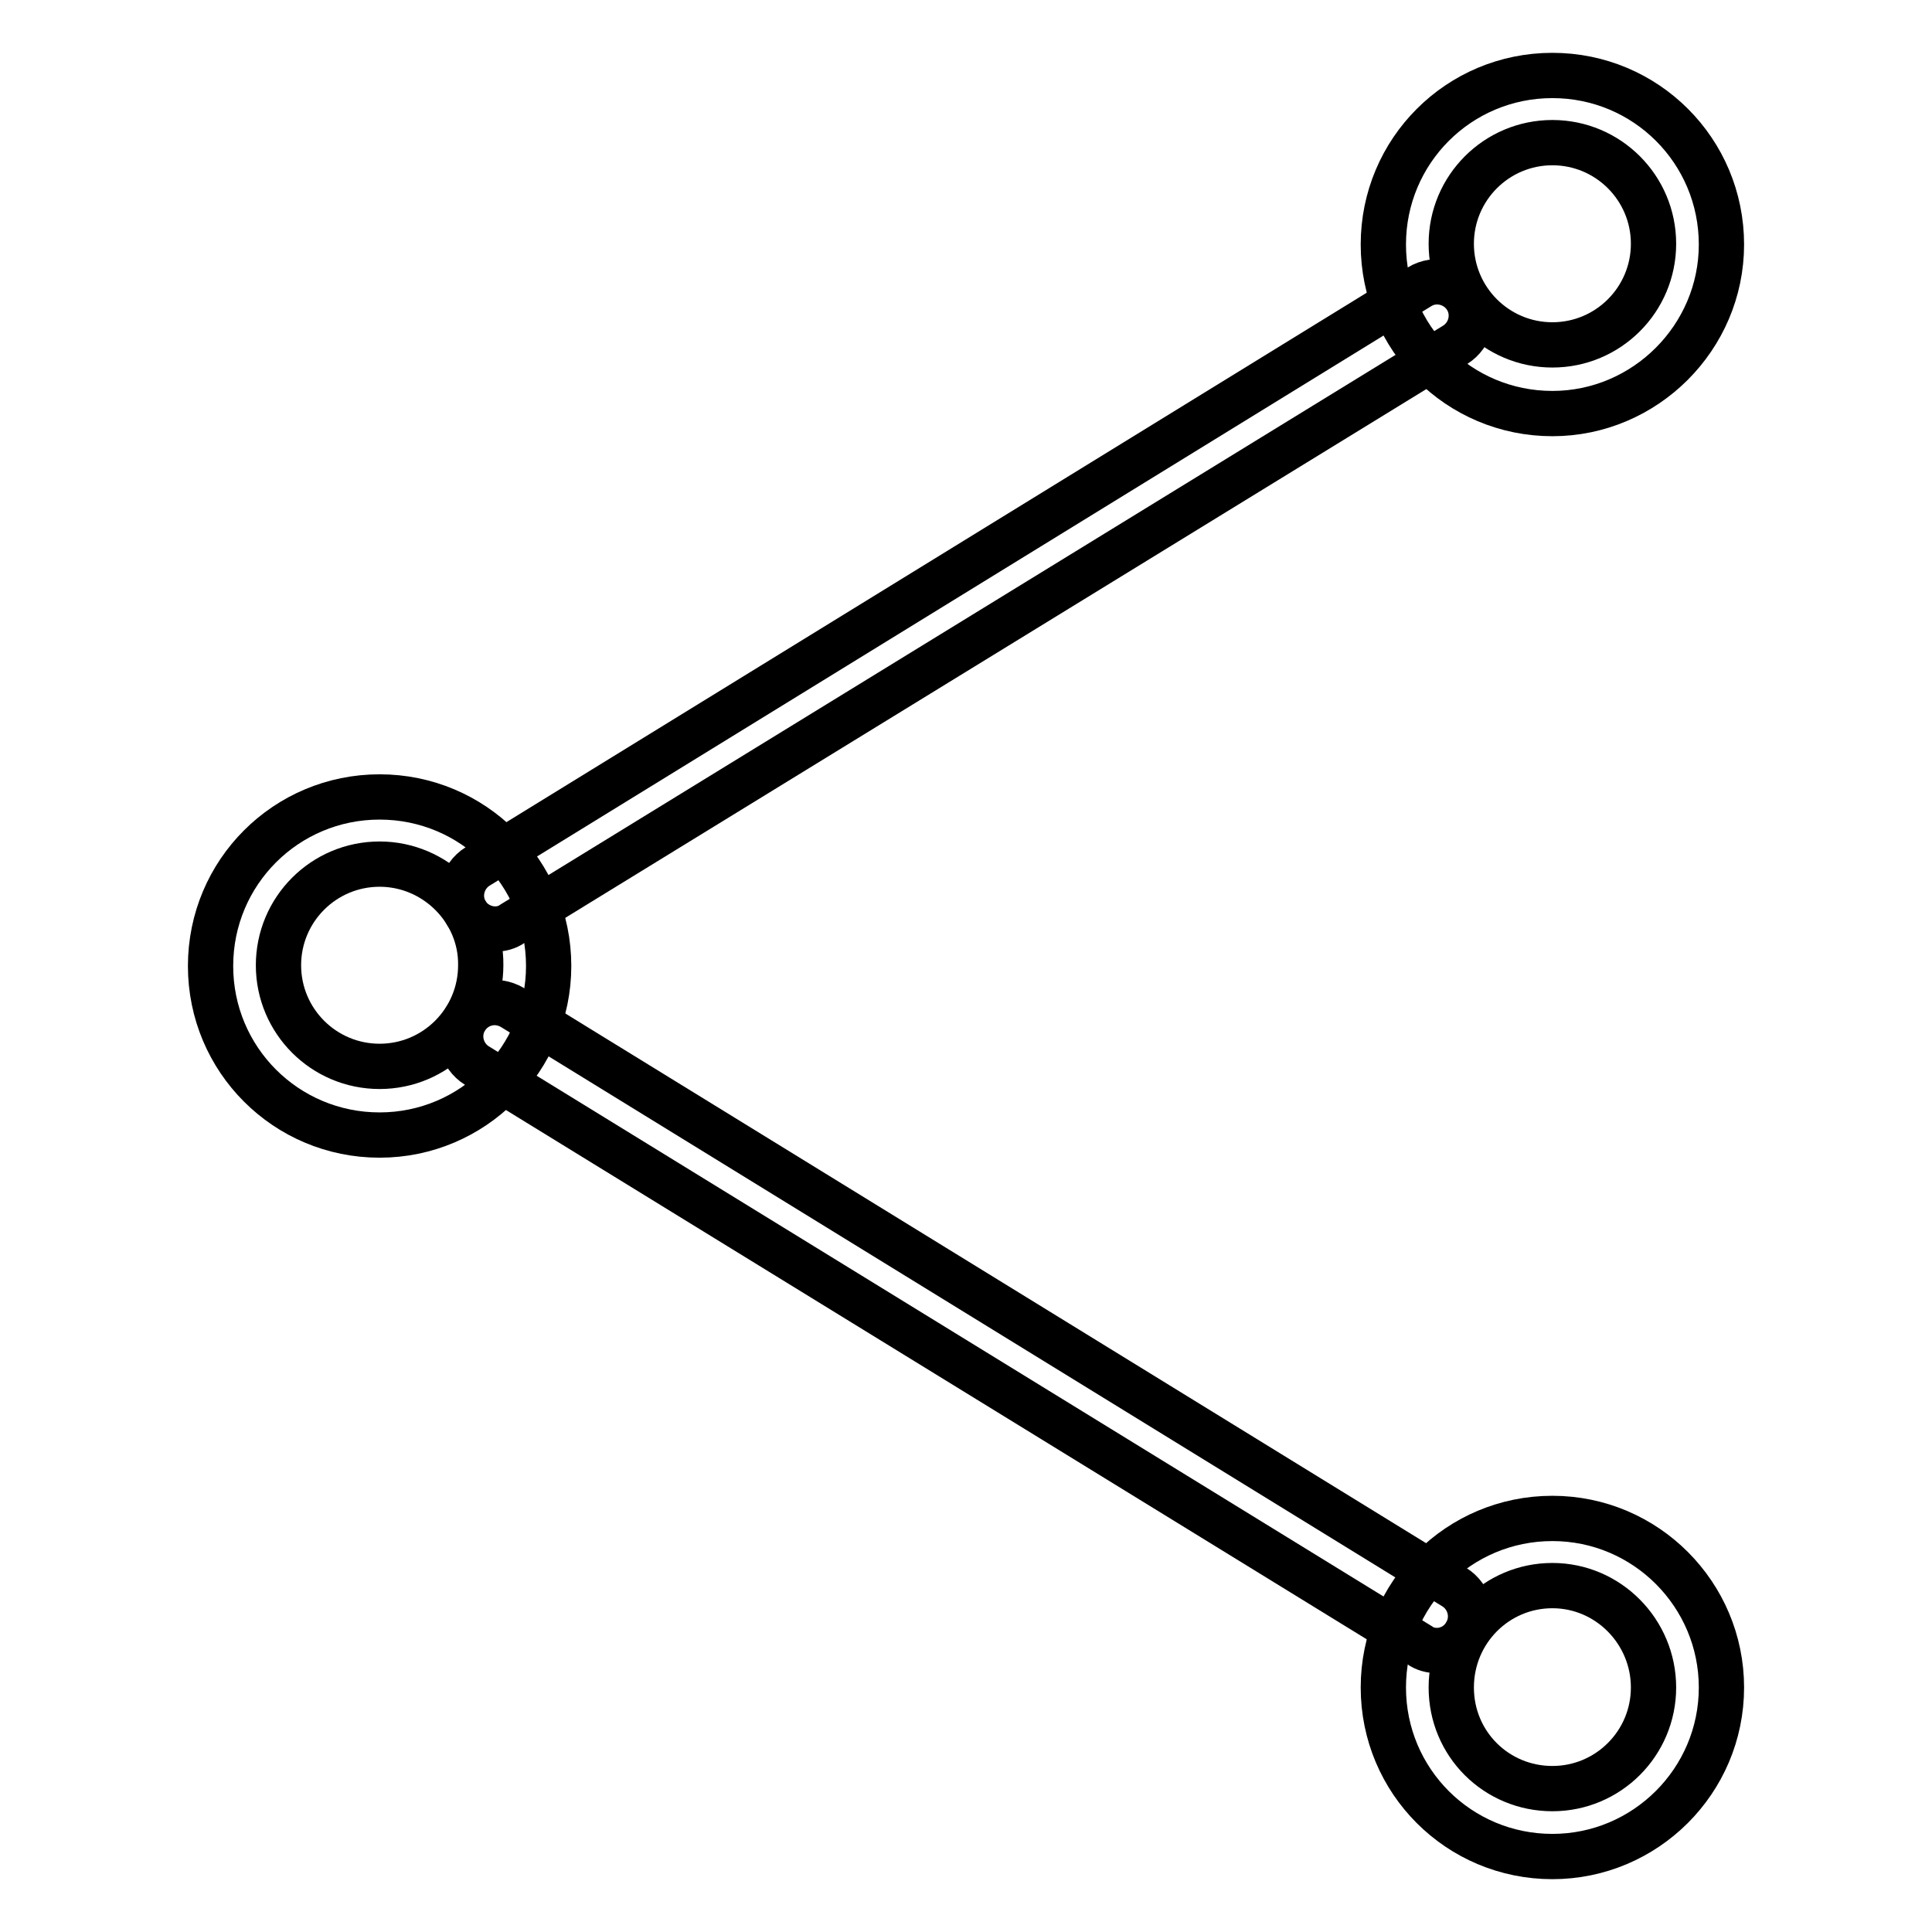
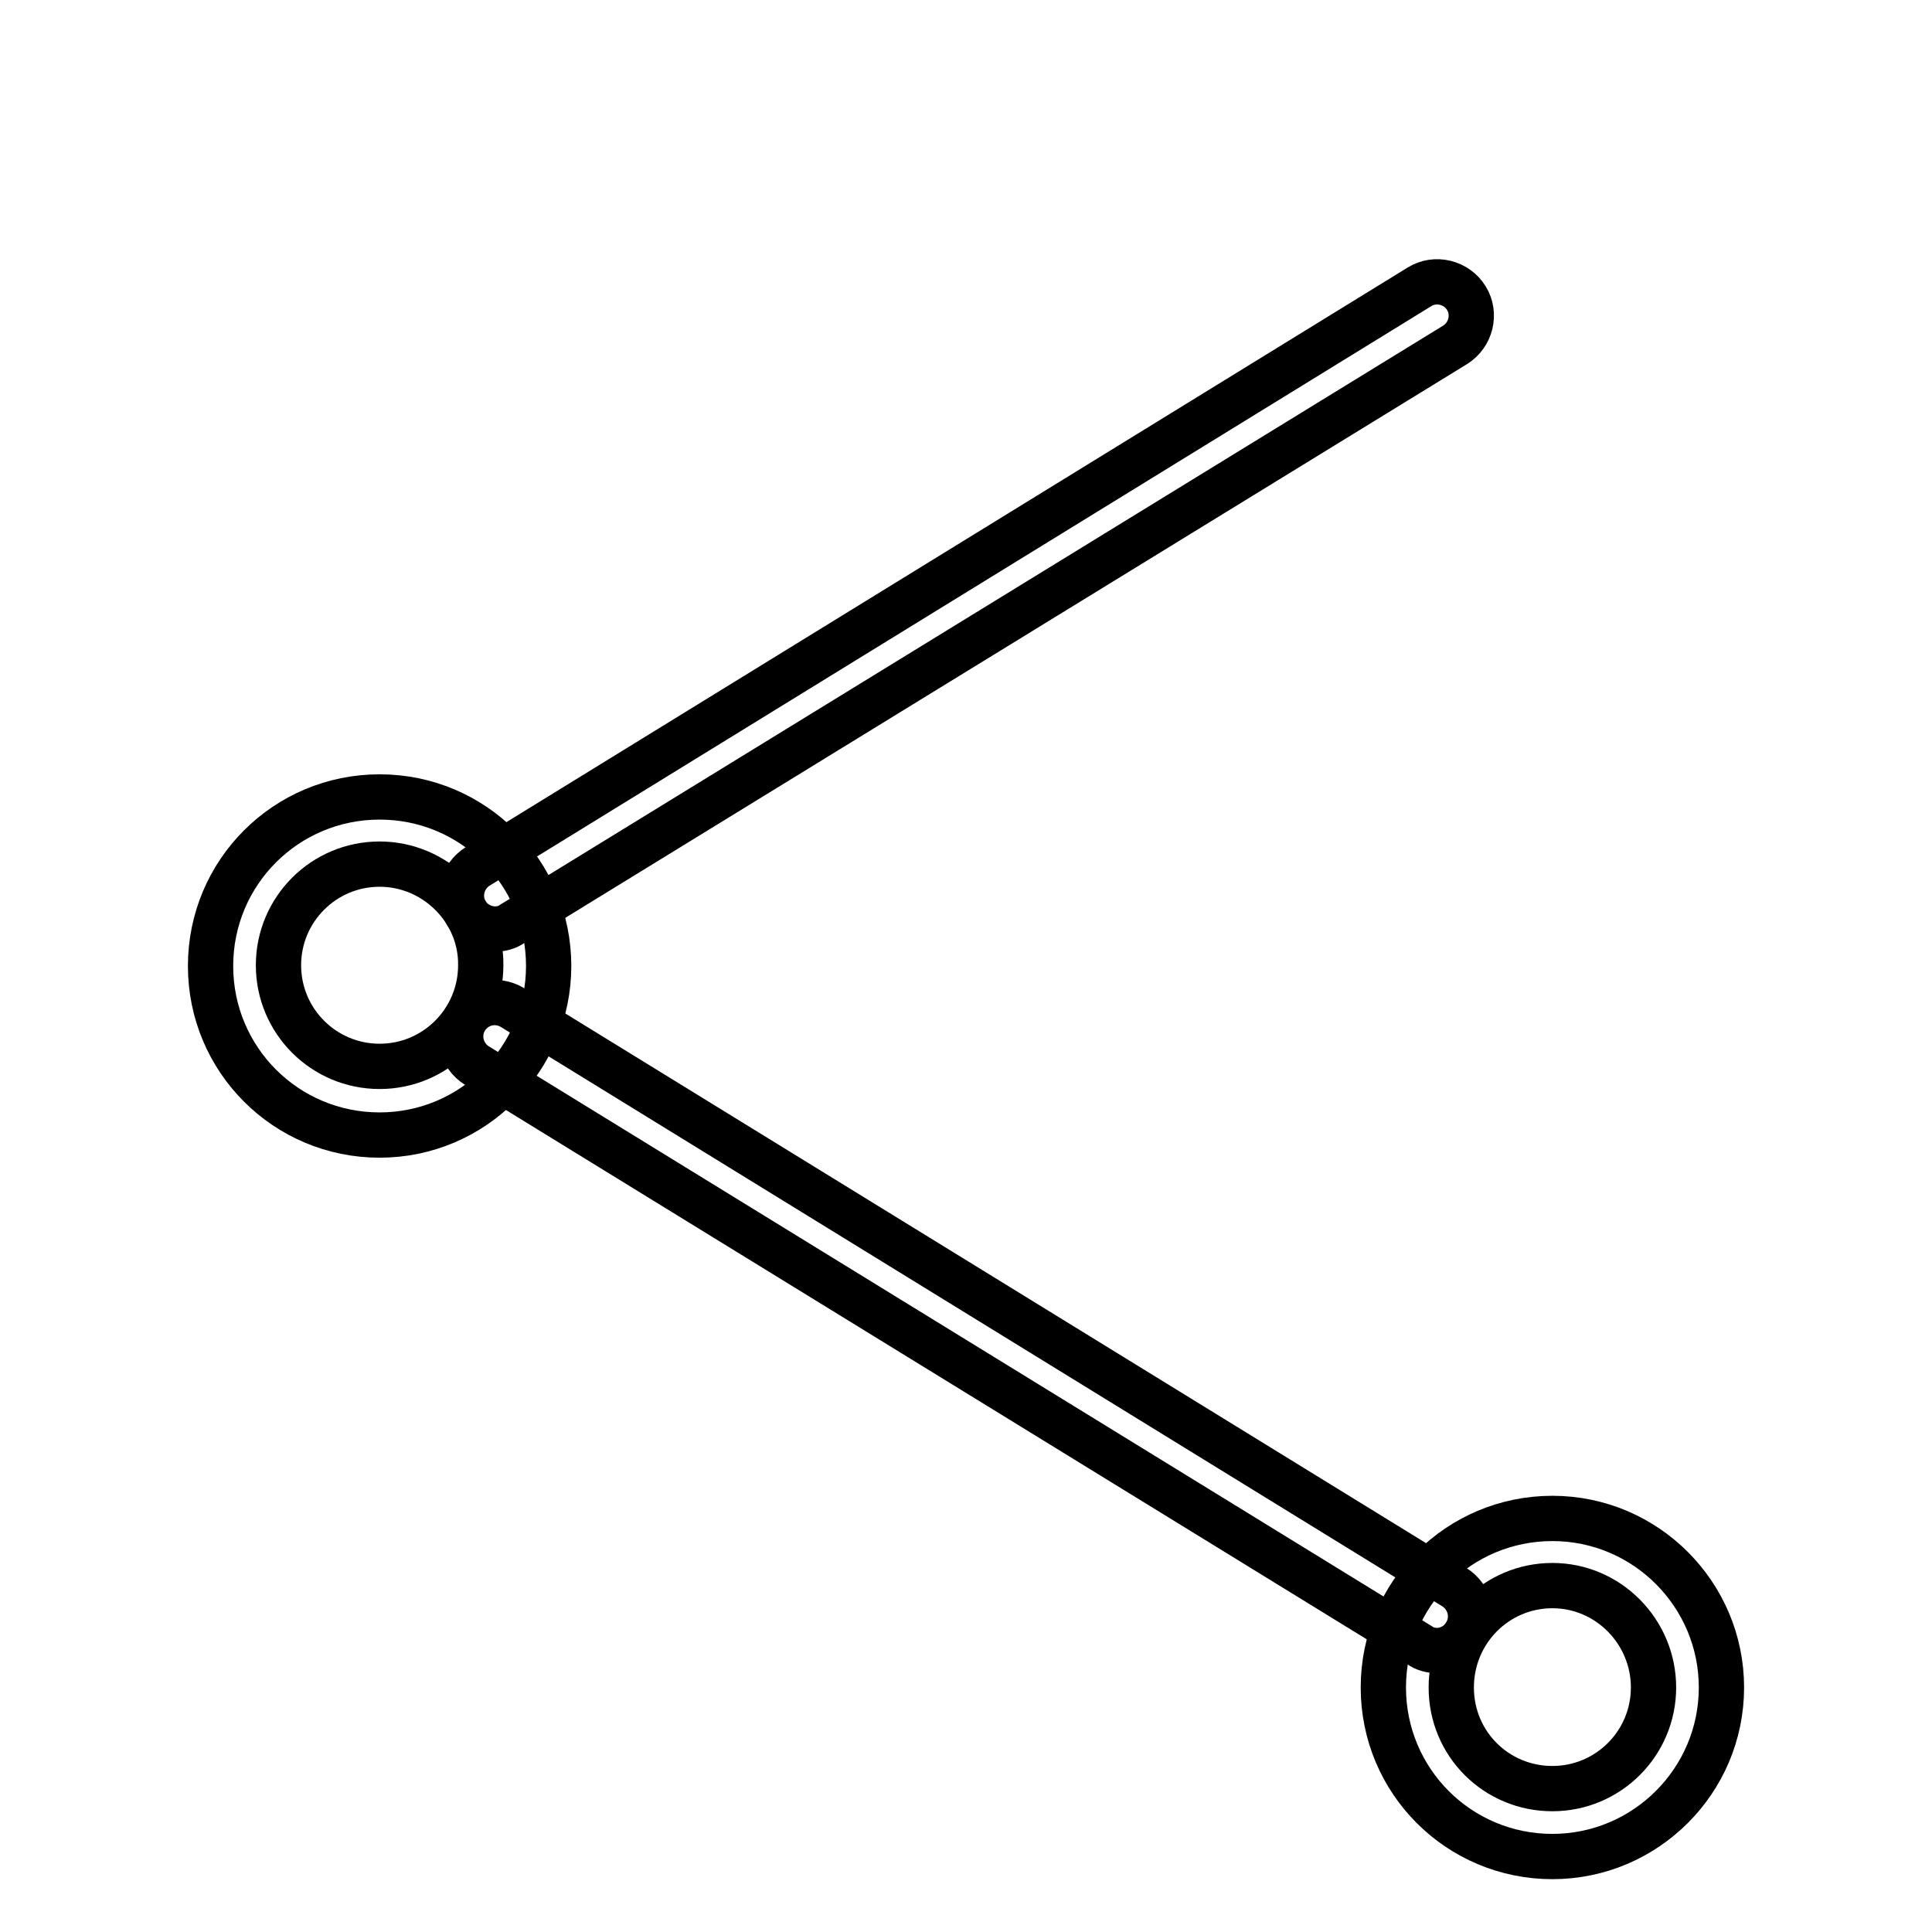
<svg xmlns="http://www.w3.org/2000/svg" version="1.1" x="0px" y="0px" viewBox="0 0 256 256" enable-background="new 0 0 256 256" xml:space="preserve">
  <g>
    <g>
      <path stroke-width="6" fill-opacity="0" stroke="#000000" d="M50.3,150.4c-12.4,0-22.4-10-22.4-22.4c0-12.4,10-22.4,22.4-22.4s22.4,10,22.4,22.4C72.7,140.3,62.7,150.4,50.3,150.4z M50.3,114.5c-7.4,0-13.4,6-13.4,13.4c0,7.4,6,13.4,13.4,13.4s13.4-6,13.4-13.4C63.8,120.6,57.7,114.5,50.3,114.5z" />
-       <path stroke-width="6" fill-opacity="0" stroke="#000000" d="M205.7,54.8c-12.4,0-22.4-10-22.4-22.4c0-12.4,10-22.4,22.4-22.4s22.4,10,22.4,22.4C228.1,44.7,218,54.8,205.7,54.8z M205.7,18.9c-7.4,0-13.4,6-13.4,13.4s6,13.4,13.4,13.4s13.4-6,13.4-13.4S213.1,18.9,205.7,18.9z" />
      <path stroke-width="6" fill-opacity="0" stroke="#000000" d="M65.6,123.1c-1.5,0-3-0.8-3.8-2.1c-1.3-2.1-0.6-4.9,1.5-6.2L188.1,38c2.1-1.3,4.9-0.6,6.2,1.5c1.3,2.1,0.6,4.9-1.5,6.2L67.9,122.4C67.2,122.9,66.4,123.1,65.6,123.1z" />
      <path stroke-width="6" fill-opacity="0" stroke="#000000" d="M205.7,246c-12.4,0-22.4-10-22.4-22.4c0-12.4,10-22.4,22.4-22.4s22.4,10.1,22.4,22.4C228.1,236,218,246,205.7,246z M205.7,210.1c-7.4,0-13.4,6-13.4,13.5s6,13.4,13.4,13.4s13.4-6,13.4-13.4C219.1,216.2,213.1,210.1,205.7,210.1z" />
      <path stroke-width="6" fill-opacity="0" stroke="#000000" d="M190.4,218.7c-0.8,0-1.6-0.2-2.3-0.7L63.2,141.2c-2.1-1.3-2.8-4.1-1.5-6.2c1.3-2.1,4-2.8,6.2-1.5l124.8,76.8c2.1,1.3,2.8,4.1,1.5,6.2C193.4,217.9,191.9,218.7,190.4,218.7z" />
    </g>
  </g>
</svg>